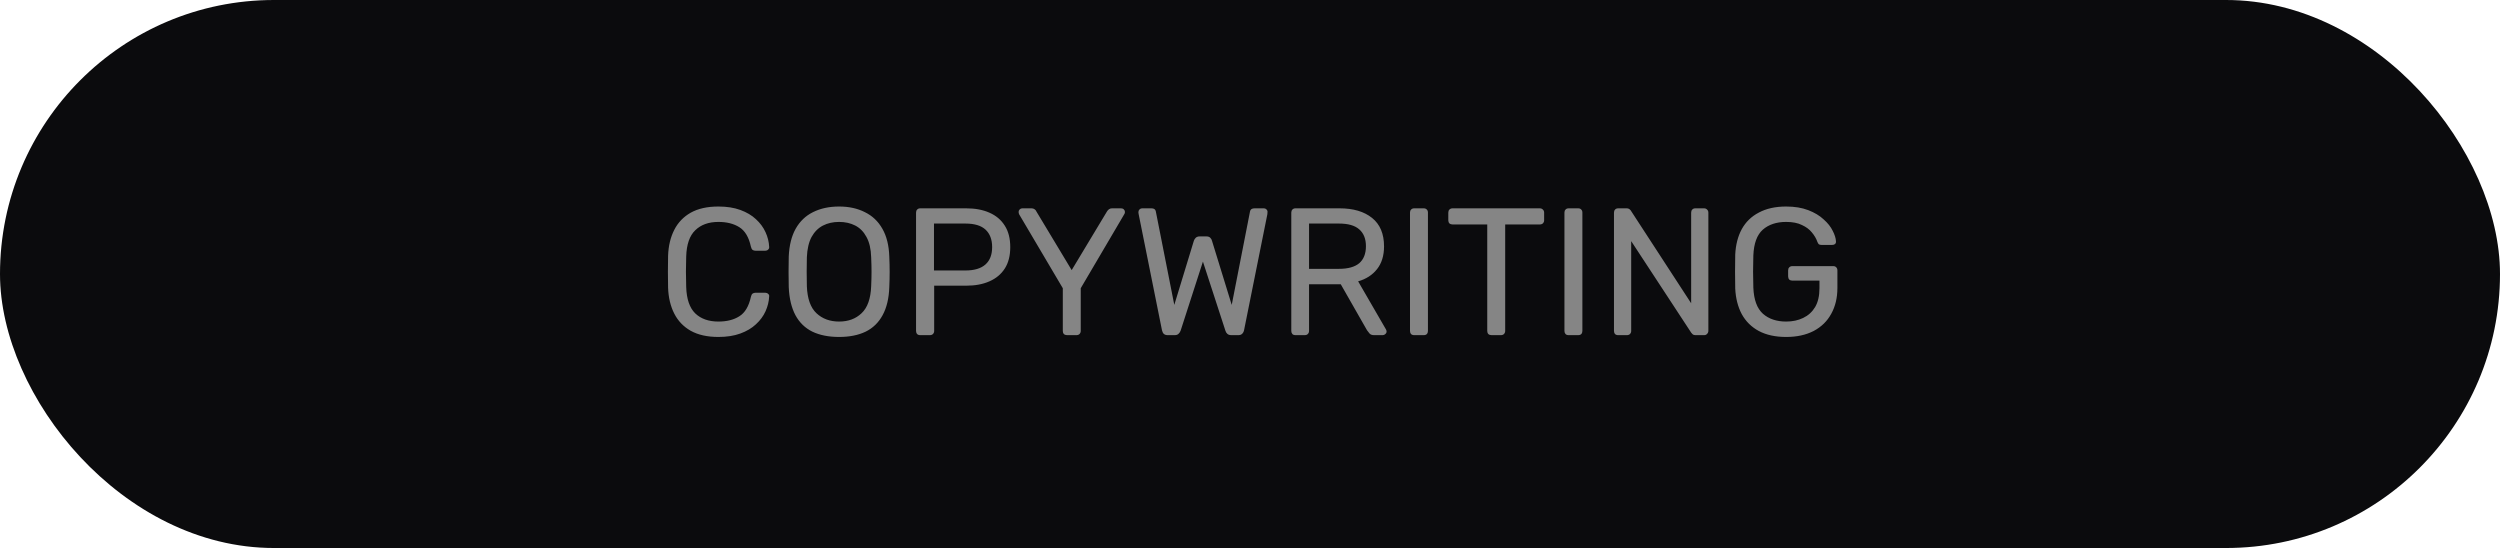
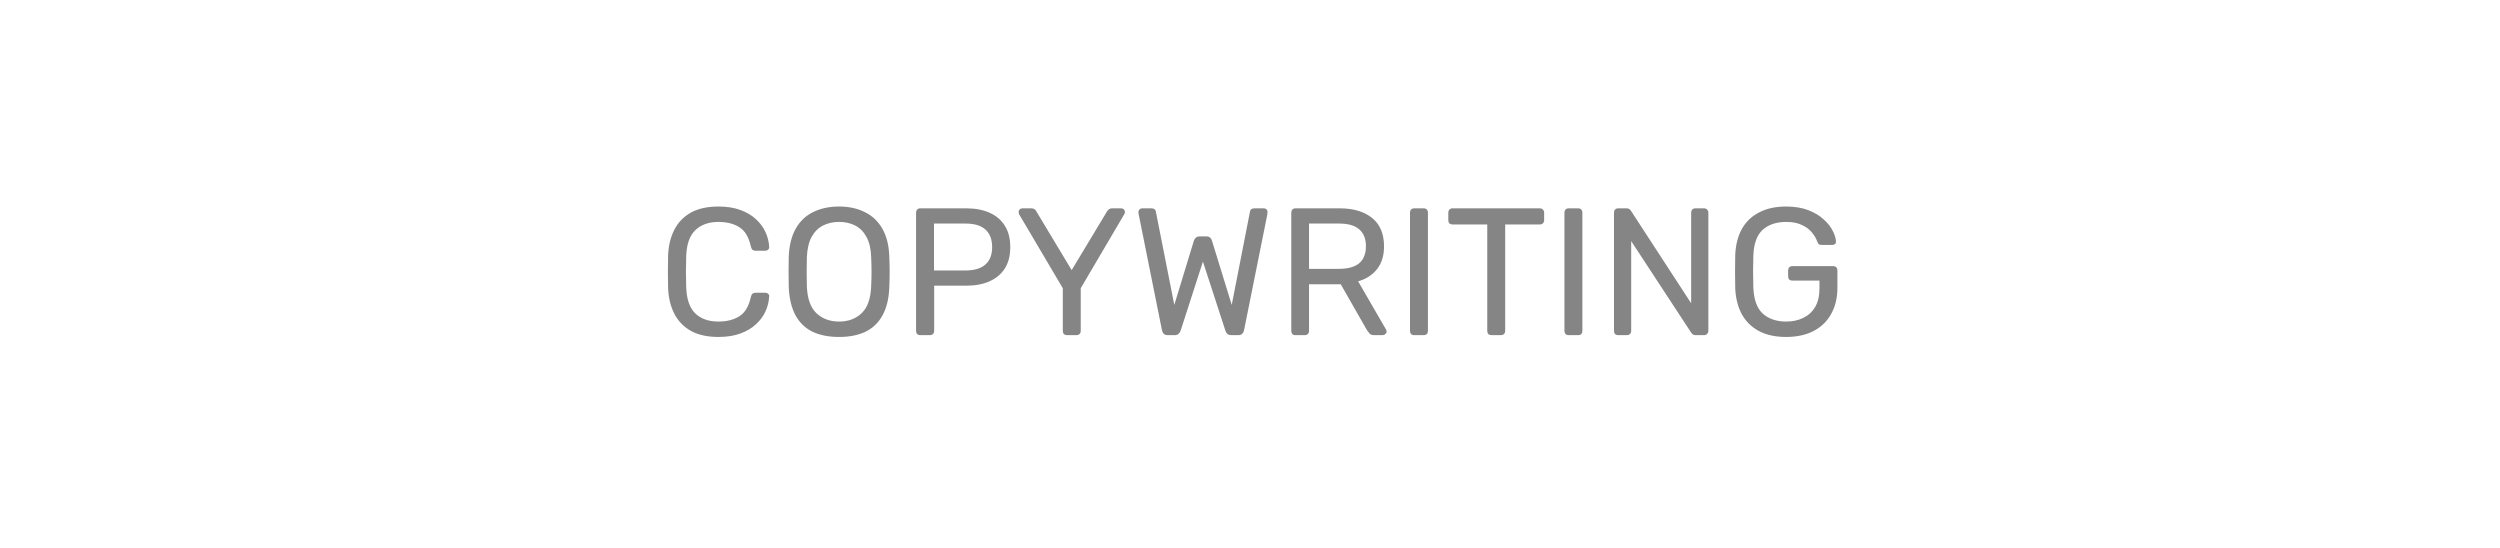
<svg xmlns="http://www.w3.org/2000/svg" width="552" height="121" viewBox="0 0 552 121" fill="none">
-   <rect width="552" height="121" rx="60.5" fill="#0B0B0D" />
  <path d="M158.634 74.4C156.181 74.4 154.141 73.947 152.514 73.04C150.914 72.133 149.701 70.867 148.874 69.24C148.048 67.613 147.594 65.72 147.514 63.56C147.488 62.467 147.474 61.293 147.474 60.04C147.474 58.787 147.488 57.587 147.514 56.44C147.594 54.28 148.048 52.387 148.874 50.76C149.701 49.133 150.914 47.867 152.514 46.96C154.141 46.053 156.181 45.6 158.634 45.6C160.474 45.6 162.088 45.853 163.474 46.36C164.861 46.867 166.008 47.547 166.914 48.4C167.848 49.253 168.554 50.213 169.034 51.28C169.514 52.32 169.781 53.4 169.834 54.52C169.861 54.76 169.781 54.96 169.594 55.12C169.434 55.28 169.234 55.36 168.994 55.36H166.794C166.554 55.36 166.341 55.293 166.154 55.16C165.994 55.027 165.874 54.787 165.794 54.44C165.341 52.36 164.488 50.933 163.234 50.16C162.008 49.387 160.474 49 158.634 49C156.474 49 154.768 49.613 153.514 50.84C152.261 52.04 151.594 53.973 151.514 56.64C151.434 58.827 151.434 61.067 151.514 63.36C151.594 66.027 152.261 67.973 153.514 69.2C154.768 70.4 156.474 71 158.634 71C160.474 71 162.008 70.613 163.234 69.84C164.488 69.067 165.341 67.64 165.794 65.56C165.874 65.213 165.994 64.973 166.154 64.84C166.341 64.707 166.554 64.64 166.794 64.64H168.994C169.234 64.64 169.434 64.72 169.594 64.88C169.781 65.013 169.861 65.2 169.834 65.44C169.781 66.56 169.514 67.653 169.034 68.72C168.554 69.787 167.848 70.747 166.914 71.6C166.008 72.453 164.861 73.133 163.474 73.64C162.088 74.147 160.474 74.4 158.634 74.4ZM185.275 74.4C182.982 74.4 181.022 74.013 179.395 73.24C177.768 72.44 176.515 71.227 175.635 69.6C174.755 67.947 174.262 65.88 174.155 63.4C174.128 62.227 174.115 61.107 174.115 60.04C174.115 58.947 174.128 57.813 174.155 56.64C174.262 54.187 174.768 52.147 175.675 50.52C176.608 48.867 177.888 47.64 179.515 46.84C181.168 46.013 183.088 45.6 185.275 45.6C187.435 45.6 189.328 46.013 190.955 46.84C192.608 47.64 193.902 48.867 194.835 50.52C195.768 52.147 196.275 54.187 196.355 56.64C196.408 57.813 196.435 58.947 196.435 60.04C196.435 61.107 196.408 62.227 196.355 63.4C196.275 65.88 195.782 67.947 194.875 69.6C193.995 71.227 192.742 72.44 191.115 73.24C189.488 74.013 187.542 74.4 185.275 74.4ZM185.275 71C187.302 71 188.955 70.387 190.235 69.16C191.542 67.933 192.248 65.947 192.355 63.2C192.408 62 192.435 60.933 192.435 60C192.435 59.04 192.408 57.973 192.355 56.8C192.302 54.96 191.955 53.467 191.315 52.32C190.702 51.173 189.875 50.333 188.835 49.8C187.795 49.267 186.608 49 185.275 49C183.942 49 182.755 49.267 181.715 49.8C180.675 50.333 179.835 51.173 179.195 52.32C178.582 53.467 178.235 54.96 178.155 56.8C178.128 57.973 178.115 59.04 178.115 60C178.115 60.933 178.128 62 178.155 63.2C178.262 65.947 178.968 67.933 180.275 69.16C181.582 70.387 183.248 71 185.275 71ZM203.185 74C202.892 74 202.665 73.92 202.505 73.76C202.345 73.573 202.265 73.347 202.265 73.08V46.96C202.265 46.667 202.345 46.44 202.505 46.28C202.665 46.093 202.892 46 203.185 46H213.345C215.318 46 217.025 46.32 218.465 46.96C219.932 47.6 221.065 48.56 221.865 49.84C222.665 51.093 223.065 52.667 223.065 54.56C223.065 56.453 222.665 58.027 221.865 59.28C221.065 60.533 219.932 61.48 218.465 62.12C217.025 62.76 215.318 63.08 213.345 63.08H206.265V73.08C206.265 73.347 206.172 73.573 205.985 73.76C205.825 73.92 205.598 74 205.305 74H203.185ZM206.225 59.72H213.145C215.118 59.72 216.598 59.28 217.585 58.4C218.572 57.52 219.065 56.24 219.065 54.56C219.065 52.907 218.585 51.627 217.625 50.72C216.665 49.813 215.172 49.36 213.145 49.36H206.225V59.72ZM235.587 74C235.32 74 235.094 73.92 234.907 73.76C234.747 73.573 234.667 73.347 234.667 73.08V63.64L225.027 47.32C225 47.24 224.974 47.16 224.947 47.08C224.92 47 224.907 46.907 224.907 46.8C224.907 46.587 224.987 46.4 225.147 46.24C225.307 46.08 225.494 46 225.707 46H227.787C228.027 46 228.24 46.067 228.427 46.2C228.614 46.307 228.747 46.467 228.827 46.68L236.627 59.64L244.427 46.68C244.56 46.467 244.707 46.307 244.867 46.2C245.054 46.067 245.267 46 245.507 46H247.547C247.787 46 247.987 46.08 248.147 46.24C248.307 46.4 248.387 46.587 248.387 46.8C248.387 46.907 248.374 47 248.347 47.08C248.32 47.16 248.28 47.24 248.227 47.32L238.627 63.64V73.08C238.627 73.347 238.534 73.573 238.347 73.76C238.187 73.92 237.96 74 237.667 74H235.587ZM257.805 74C257.459 74 257.179 73.907 256.965 73.72C256.779 73.533 256.645 73.267 256.565 72.92L251.405 47.24C251.379 47.133 251.365 47.04 251.365 46.96C251.365 46.88 251.365 46.827 251.365 46.8C251.365 46.587 251.445 46.4 251.605 46.24C251.765 46.08 251.952 46 252.165 46H254.245C254.805 46 255.125 46.227 255.205 46.68L259.285 67.32L263.605 53.16C263.685 52.92 263.819 52.707 264.005 52.52C264.219 52.307 264.512 52.2 264.885 52.2H266.365C266.765 52.2 267.059 52.307 267.245 52.52C267.432 52.707 267.552 52.92 267.605 53.16L271.965 67.32L276.005 46.68C276.085 46.227 276.419 46 277.005 46H279.085C279.299 46 279.485 46.08 279.645 46.24C279.805 46.4 279.885 46.587 279.885 46.8C279.885 46.827 279.872 46.88 279.845 46.96C279.845 47.04 279.845 47.133 279.845 47.24L274.685 72.92C274.605 73.267 274.459 73.533 274.245 73.72C274.059 73.907 273.792 74 273.445 74H271.885C271.512 74 271.219 73.907 271.005 73.72C270.792 73.533 270.645 73.293 270.565 73L265.605 57.76L260.685 73C260.579 73.293 260.419 73.533 260.205 73.72C260.019 73.907 259.739 74 259.365 74H257.805ZM286.037 74C285.743 74 285.517 73.92 285.357 73.76C285.197 73.573 285.117 73.347 285.117 73.08V46.96C285.117 46.667 285.197 46.44 285.357 46.28C285.517 46.093 285.743 46 286.037 46H295.797C298.81 46 301.197 46.707 302.957 48.12C304.717 49.533 305.597 51.627 305.597 54.4C305.597 56.453 305.077 58.133 304.037 59.44C303.023 60.72 301.637 61.613 299.877 62.12L306.037 72.76C306.117 72.92 306.157 73.067 306.157 73.2C306.157 73.413 306.063 73.6 305.877 73.76C305.717 73.92 305.53 74 305.317 74H303.397C302.943 74 302.61 73.88 302.397 73.64C302.183 73.4 301.997 73.16 301.837 72.92L296.037 62.76H289.037V73.08C289.037 73.347 288.943 73.573 288.757 73.76C288.597 73.92 288.37 74 288.077 74H286.037ZM289.037 59.36H295.637C297.637 59.36 299.13 58.947 300.117 58.12C301.103 57.267 301.597 56.013 301.597 54.36C301.597 52.733 301.103 51.493 300.117 50.64C299.157 49.787 297.663 49.36 295.637 49.36H289.037V59.36ZM312.248 74C311.954 74 311.728 73.92 311.568 73.76C311.408 73.573 311.328 73.347 311.328 73.08V46.92C311.328 46.653 311.408 46.44 311.568 46.28C311.728 46.093 311.954 46 312.248 46H314.368C314.661 46 314.888 46.093 315.048 46.28C315.208 46.44 315.288 46.653 315.288 46.92V73.08C315.288 73.347 315.208 73.573 315.048 73.76C314.888 73.92 314.661 74 314.368 74H312.248ZM329.305 74C329.038 74 328.812 73.92 328.625 73.76C328.465 73.573 328.385 73.347 328.385 73.08V49.56H320.705C320.438 49.56 320.212 49.48 320.025 49.32C319.865 49.133 319.785 48.907 319.785 48.64V46.96C319.785 46.667 319.865 46.44 320.025 46.28C320.212 46.093 320.438 46 320.705 46H339.985C340.278 46 340.505 46.093 340.665 46.28C340.852 46.44 340.945 46.667 340.945 46.96V48.64C340.945 48.907 340.852 49.133 340.665 49.32C340.505 49.48 340.278 49.56 339.985 49.56H332.345V73.08C332.345 73.347 332.252 73.573 332.065 73.76C331.905 73.92 331.678 74 331.385 74H329.305ZM346.349 74C346.056 74 345.829 73.92 345.669 73.76C345.509 73.573 345.429 73.347 345.429 73.08V46.92C345.429 46.653 345.509 46.44 345.669 46.28C345.829 46.093 346.056 46 346.349 46H348.469C348.763 46 348.989 46.093 349.149 46.28C349.309 46.44 349.389 46.653 349.389 46.92V73.08C349.389 73.347 349.309 73.573 349.149 73.76C348.989 73.92 348.763 74 348.469 74H346.349ZM357.287 74C356.993 74 356.767 73.92 356.607 73.76C356.447 73.573 356.367 73.347 356.367 73.08V46.96C356.367 46.667 356.447 46.44 356.607 46.28C356.767 46.093 356.993 46 357.287 46H359.127C359.447 46 359.687 46.08 359.847 46.24C360.007 46.373 360.1 46.48 360.127 46.56L373.407 66.96V46.96C373.407 46.667 373.487 46.44 373.647 46.28C373.807 46.093 374.033 46 374.327 46H376.247C376.54 46 376.767 46.093 376.927 46.28C377.113 46.44 377.207 46.667 377.207 46.96V73.04C377.207 73.307 377.113 73.533 376.927 73.72C376.767 73.907 376.553 74 376.287 74H374.367C374.073 74 373.847 73.92 373.687 73.76C373.553 73.6 373.46 73.493 373.407 73.44L360.167 53.24V73.08C360.167 73.347 360.073 73.573 359.887 73.76C359.727 73.92 359.5 74 359.207 74H357.287ZM394.379 74.4C392.006 74.4 389.993 73.96 388.339 73.08C386.713 72.2 385.459 70.96 384.579 69.36C383.726 67.76 383.246 65.88 383.139 63.72C383.113 62.547 383.099 61.307 383.099 60C383.099 58.667 383.113 57.4 383.139 56.2C383.246 54.04 383.726 52.173 384.579 50.6C385.459 49 386.726 47.773 388.379 46.92C390.033 46.04 392.033 45.6 394.379 45.6C396.246 45.6 397.873 45.867 399.259 46.4C400.646 46.933 401.779 47.613 402.659 48.44C403.566 49.24 404.233 50.08 404.659 50.96C405.113 51.84 405.353 52.613 405.379 53.28C405.406 53.52 405.339 53.72 405.179 53.88C405.019 54.013 404.806 54.08 404.539 54.08H402.179C401.913 54.08 401.713 54.027 401.579 53.92C401.473 53.813 401.366 53.627 401.259 53.36C401.019 52.667 400.619 51.987 400.059 51.32C399.526 50.653 398.793 50.107 397.859 49.68C396.953 49.227 395.793 49 394.379 49C392.246 49 390.526 49.573 389.219 50.72C387.939 51.867 387.246 53.76 387.139 56.4C387.059 58.773 387.059 61.147 387.139 63.52C387.246 66.187 387.953 68.107 389.259 69.28C390.566 70.427 392.273 71 394.379 71C395.793 71 397.046 70.733 398.139 70.2C399.259 69.667 400.139 68.867 400.779 67.8C401.419 66.707 401.739 65.32 401.739 63.64V61.96H395.739C395.473 61.96 395.246 61.88 395.059 61.72C394.899 61.533 394.819 61.293 394.819 61V59.72C394.819 59.427 394.899 59.2 395.059 59.04C395.246 58.853 395.473 58.76 395.739 58.76H404.779C405.073 58.76 405.299 58.853 405.459 59.04C405.619 59.2 405.699 59.427 405.699 59.72V63.56C405.699 65.747 405.246 67.653 404.339 69.28C403.459 70.907 402.166 72.173 400.459 73.08C398.753 73.96 396.726 74.4 394.379 74.4Z" fill="#858585" />
</svg>